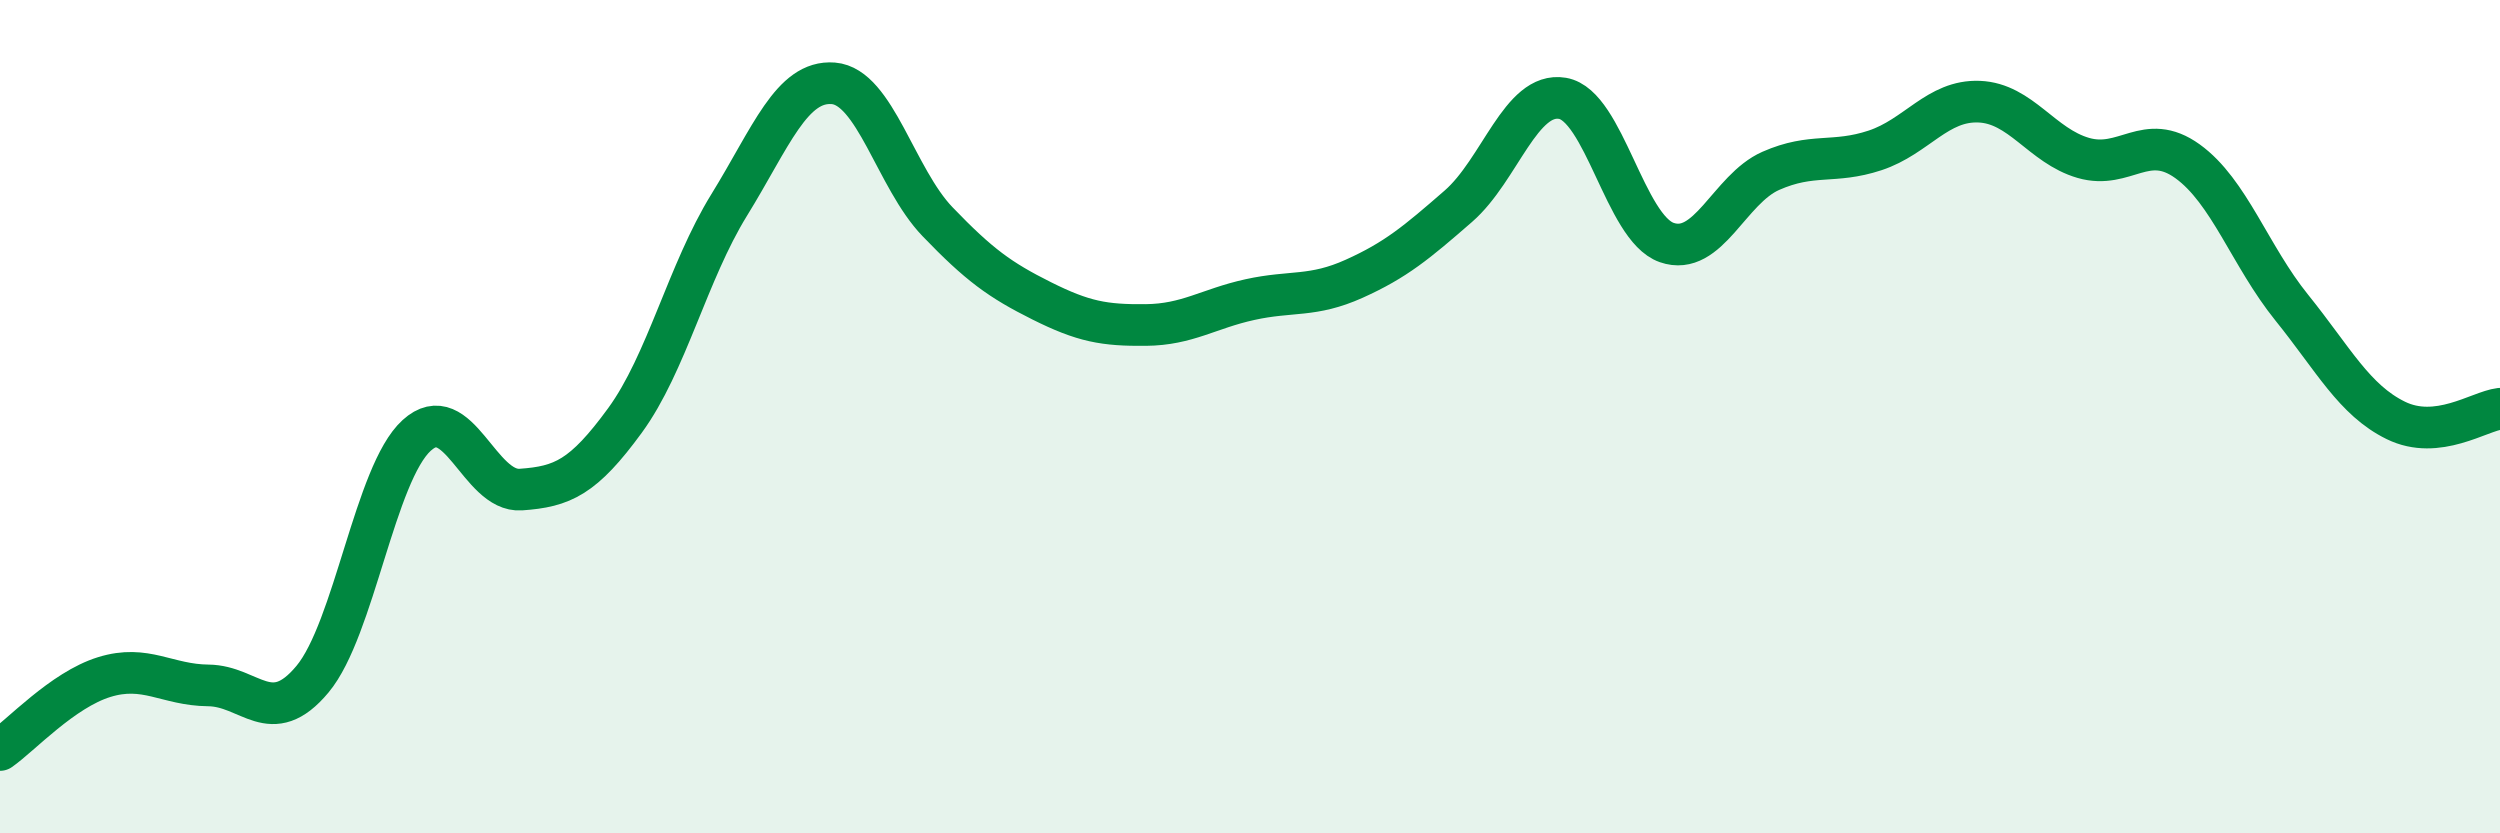
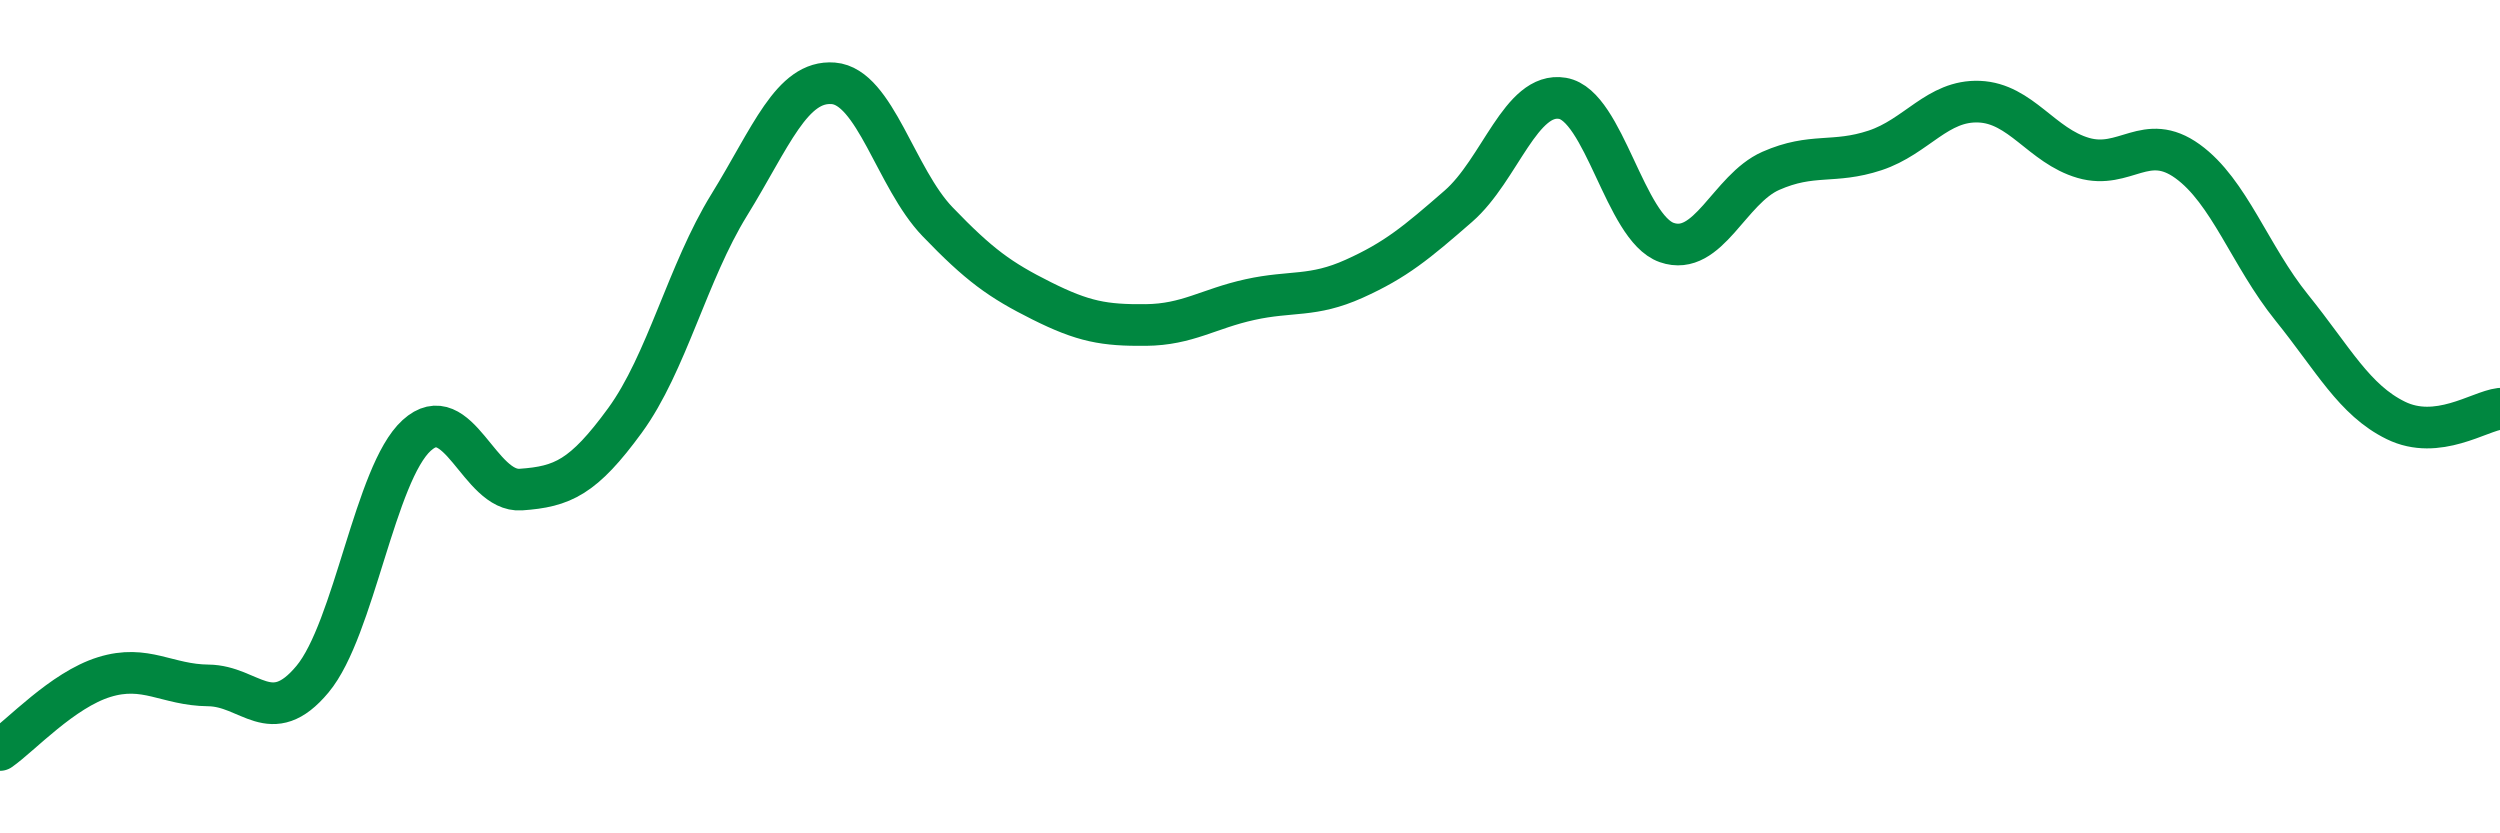
<svg xmlns="http://www.w3.org/2000/svg" width="60" height="20" viewBox="0 0 60 20">
-   <path d="M 0,18 C 0.5,17.65 1.5,16.56 2.5,16.25 C 3.5,15.94 4,16.44 5,16.45 C 6,16.46 6.5,17.5 7.5,16.3 C 8.5,15.1 9,11.36 10,10.45 C 11,9.54 11.5,11.82 12.5,11.75 C 13.5,11.68 14,11.46 15,10.09 C 16,8.72 16.5,6.54 17.5,4.92 C 18.5,3.3 19,1.92 20,2 C 21,2.08 21.5,4.28 22.5,5.32 C 23.5,6.36 24,6.72 25,7.22 C 26,7.72 26.5,7.81 27.5,7.8 C 28.5,7.79 29,7.41 30,7.19 C 31,6.97 31.5,7.14 32.5,6.69 C 33.5,6.24 34,5.82 35,4.95 C 36,4.08 36.5,2.19 37.5,2.36 C 38.5,2.53 39,5.47 40,5.82 C 41,6.17 41.5,4.54 42.5,4.1 C 43.5,3.66 44,3.94 45,3.61 C 46,3.28 46.5,2.4 47.5,2.44 C 48.5,2.48 49,3.5 50,3.79 C 51,4.08 51.5,3.15 52.5,3.87 C 53.5,4.59 54,6.14 55,7.38 C 56,8.62 56.5,9.6 57.5,10.09 C 58.5,10.58 59.5,9.87 60,9.81L60 20L0 20Z" fill="#008740" opacity="0.1" stroke-linecap="round" stroke-linejoin="round" />
  <path d="M 0,18 C 0.5,17.65 1.5,16.56 2.5,16.25 C 3.5,15.94 4,16.44 5,16.45 C 6,16.46 6.5,17.5 7.5,16.3 C 8.5,15.1 9,11.36 10,10.45 C 11,9.54 11.5,11.82 12.5,11.75 C 13.5,11.68 14,11.46 15,10.09 C 16,8.72 16.5,6.54 17.5,4.92 C 18.5,3.3 19,1.92 20,2 C 21,2.08 21.5,4.28 22.5,5.32 C 23.5,6.36 24,6.72 25,7.22 C 26,7.72 26.5,7.81 27.5,7.8 C 28.5,7.79 29,7.41 30,7.19 C 31,6.97 31.5,7.14 32.5,6.69 C 33.5,6.24 34,5.82 35,4.95 C 36,4.08 36.5,2.19 37.5,2.36 C 38.5,2.53 39,5.47 40,5.82 C 41,6.17 41.5,4.54 42.5,4.1 C 43.5,3.66 44,3.94 45,3.61 C 46,3.28 46.5,2.4 47.5,2.44 C 48.5,2.48 49,3.5 50,3.79 C 51,4.08 51.5,3.15 52.5,3.87 C 53.5,4.59 54,6.14 55,7.38 C 56,8.62 56.5,9.6 57.5,10.09 C 58.5,10.58 59.5,9.87 60,9.81" stroke="#008740" stroke-width="1" fill="none" stroke-linecap="round" stroke-linejoin="round" />
</svg>